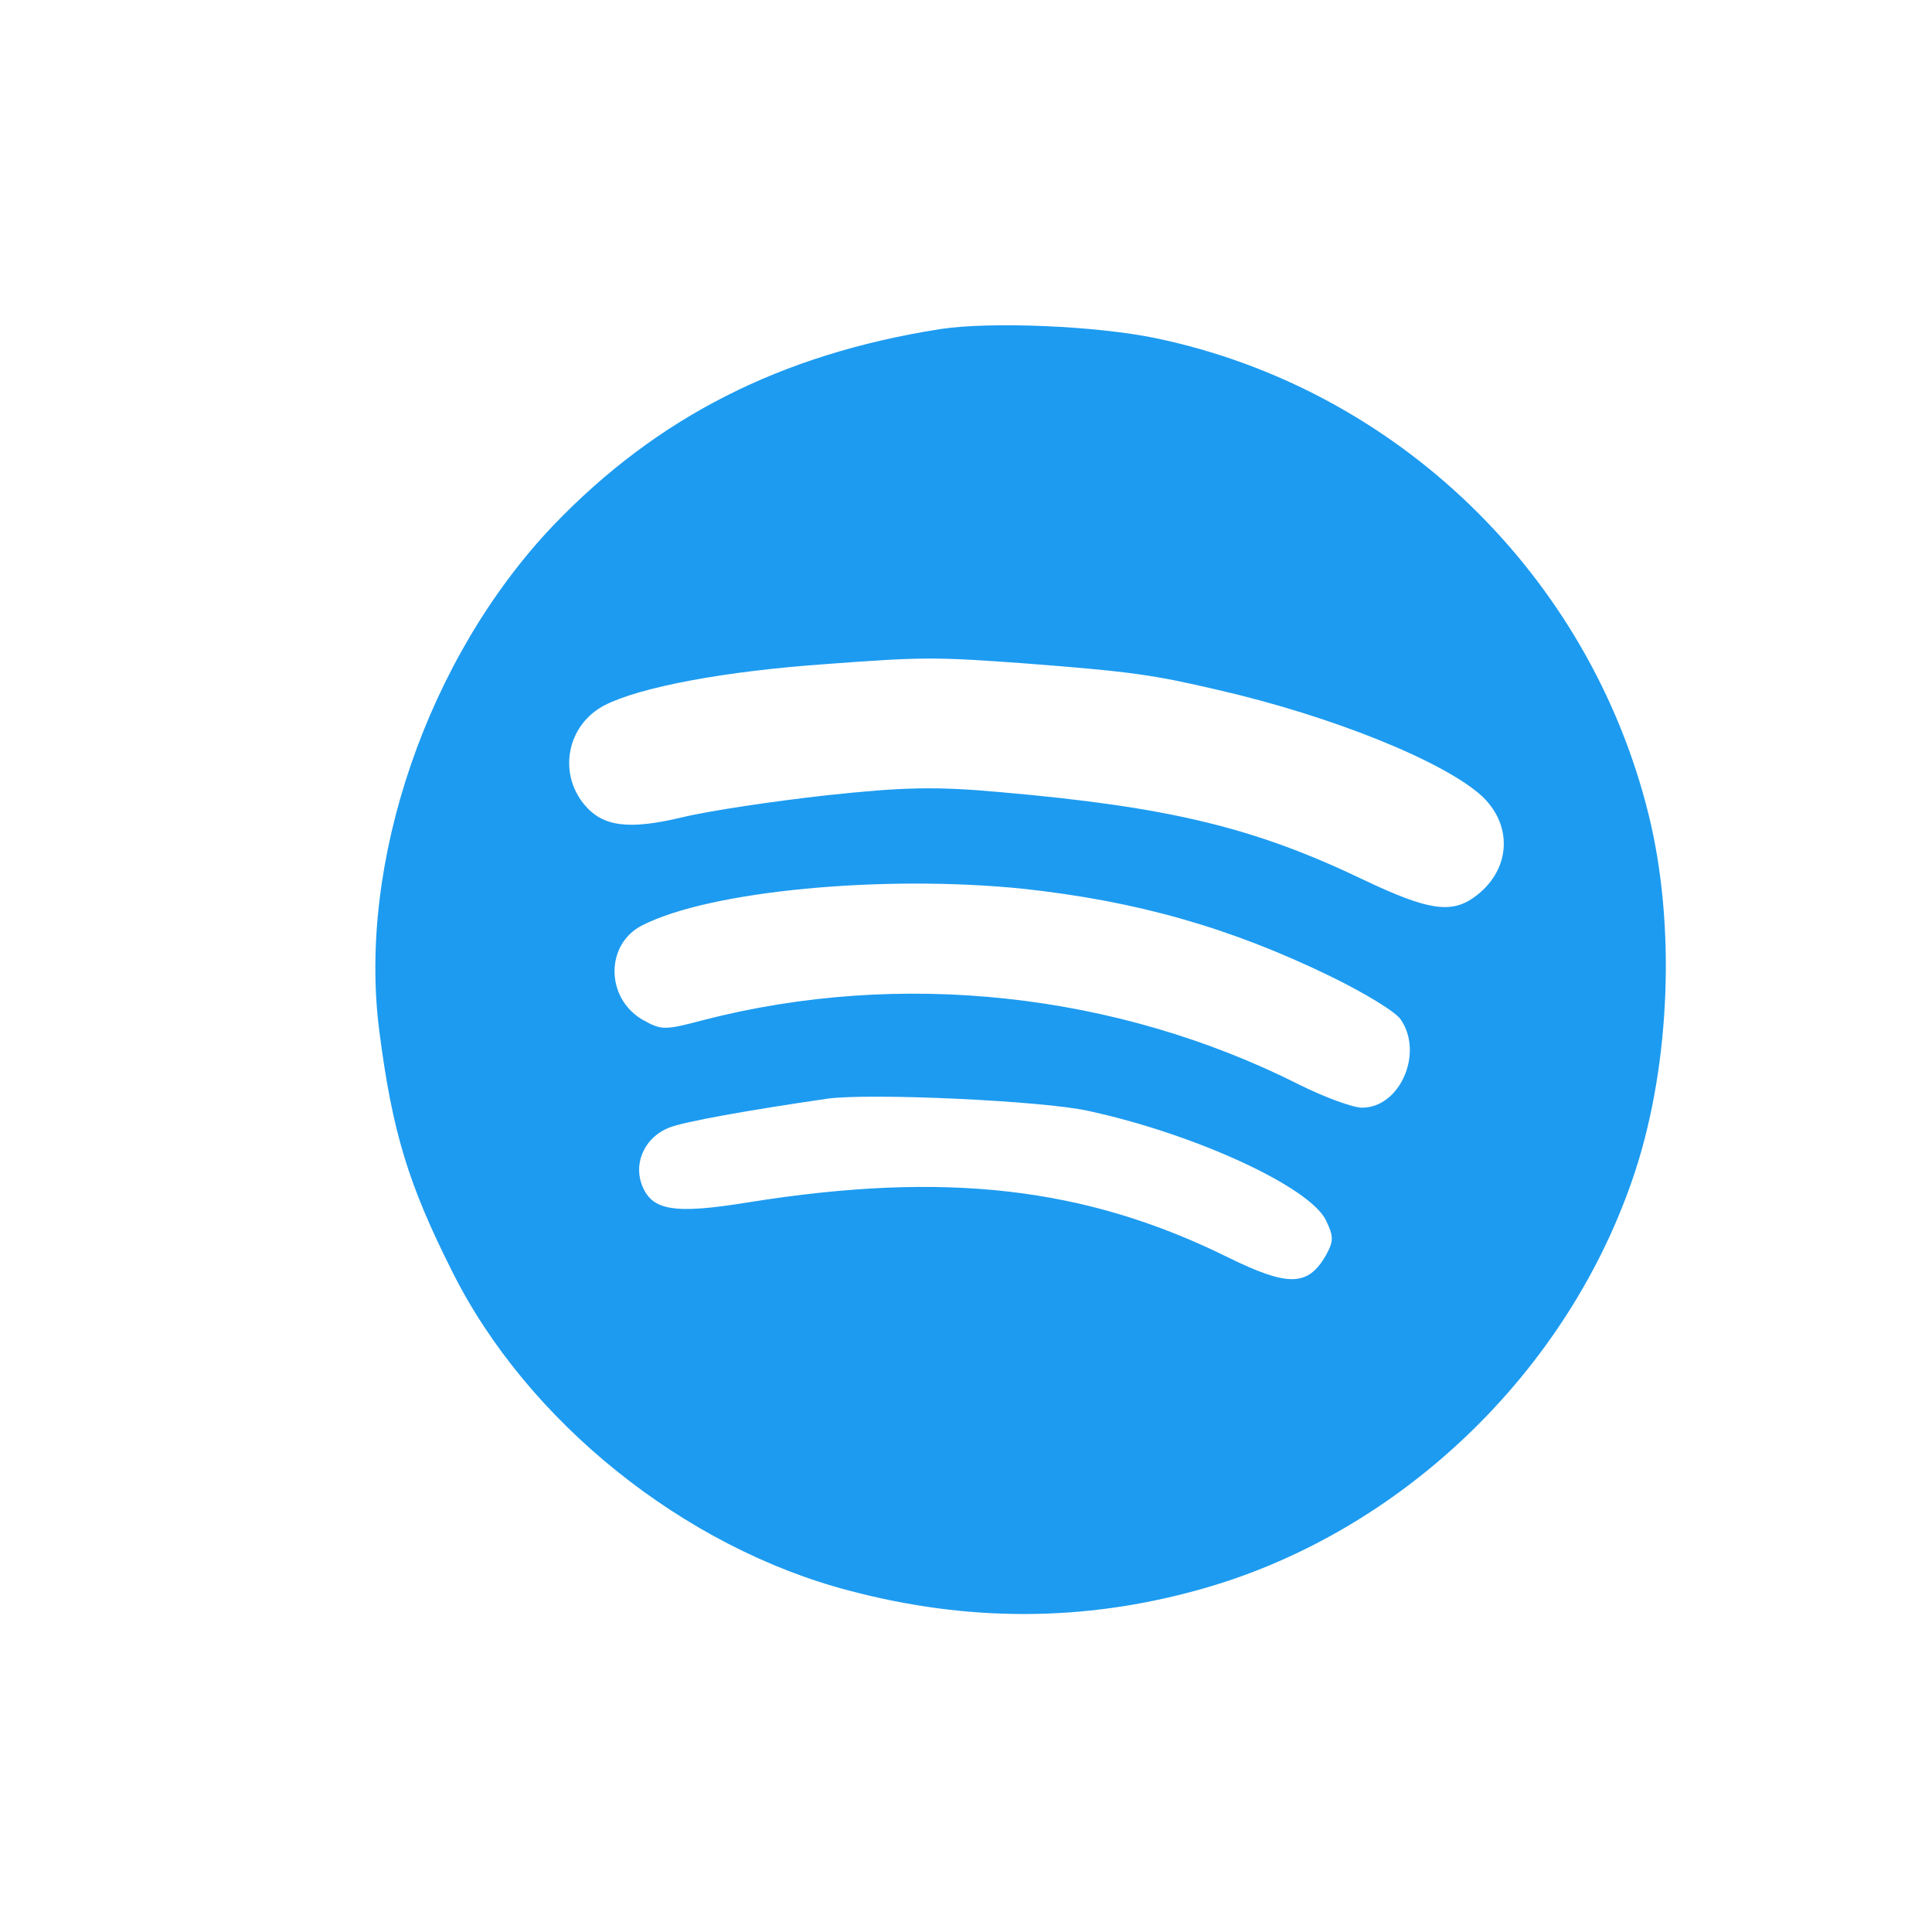
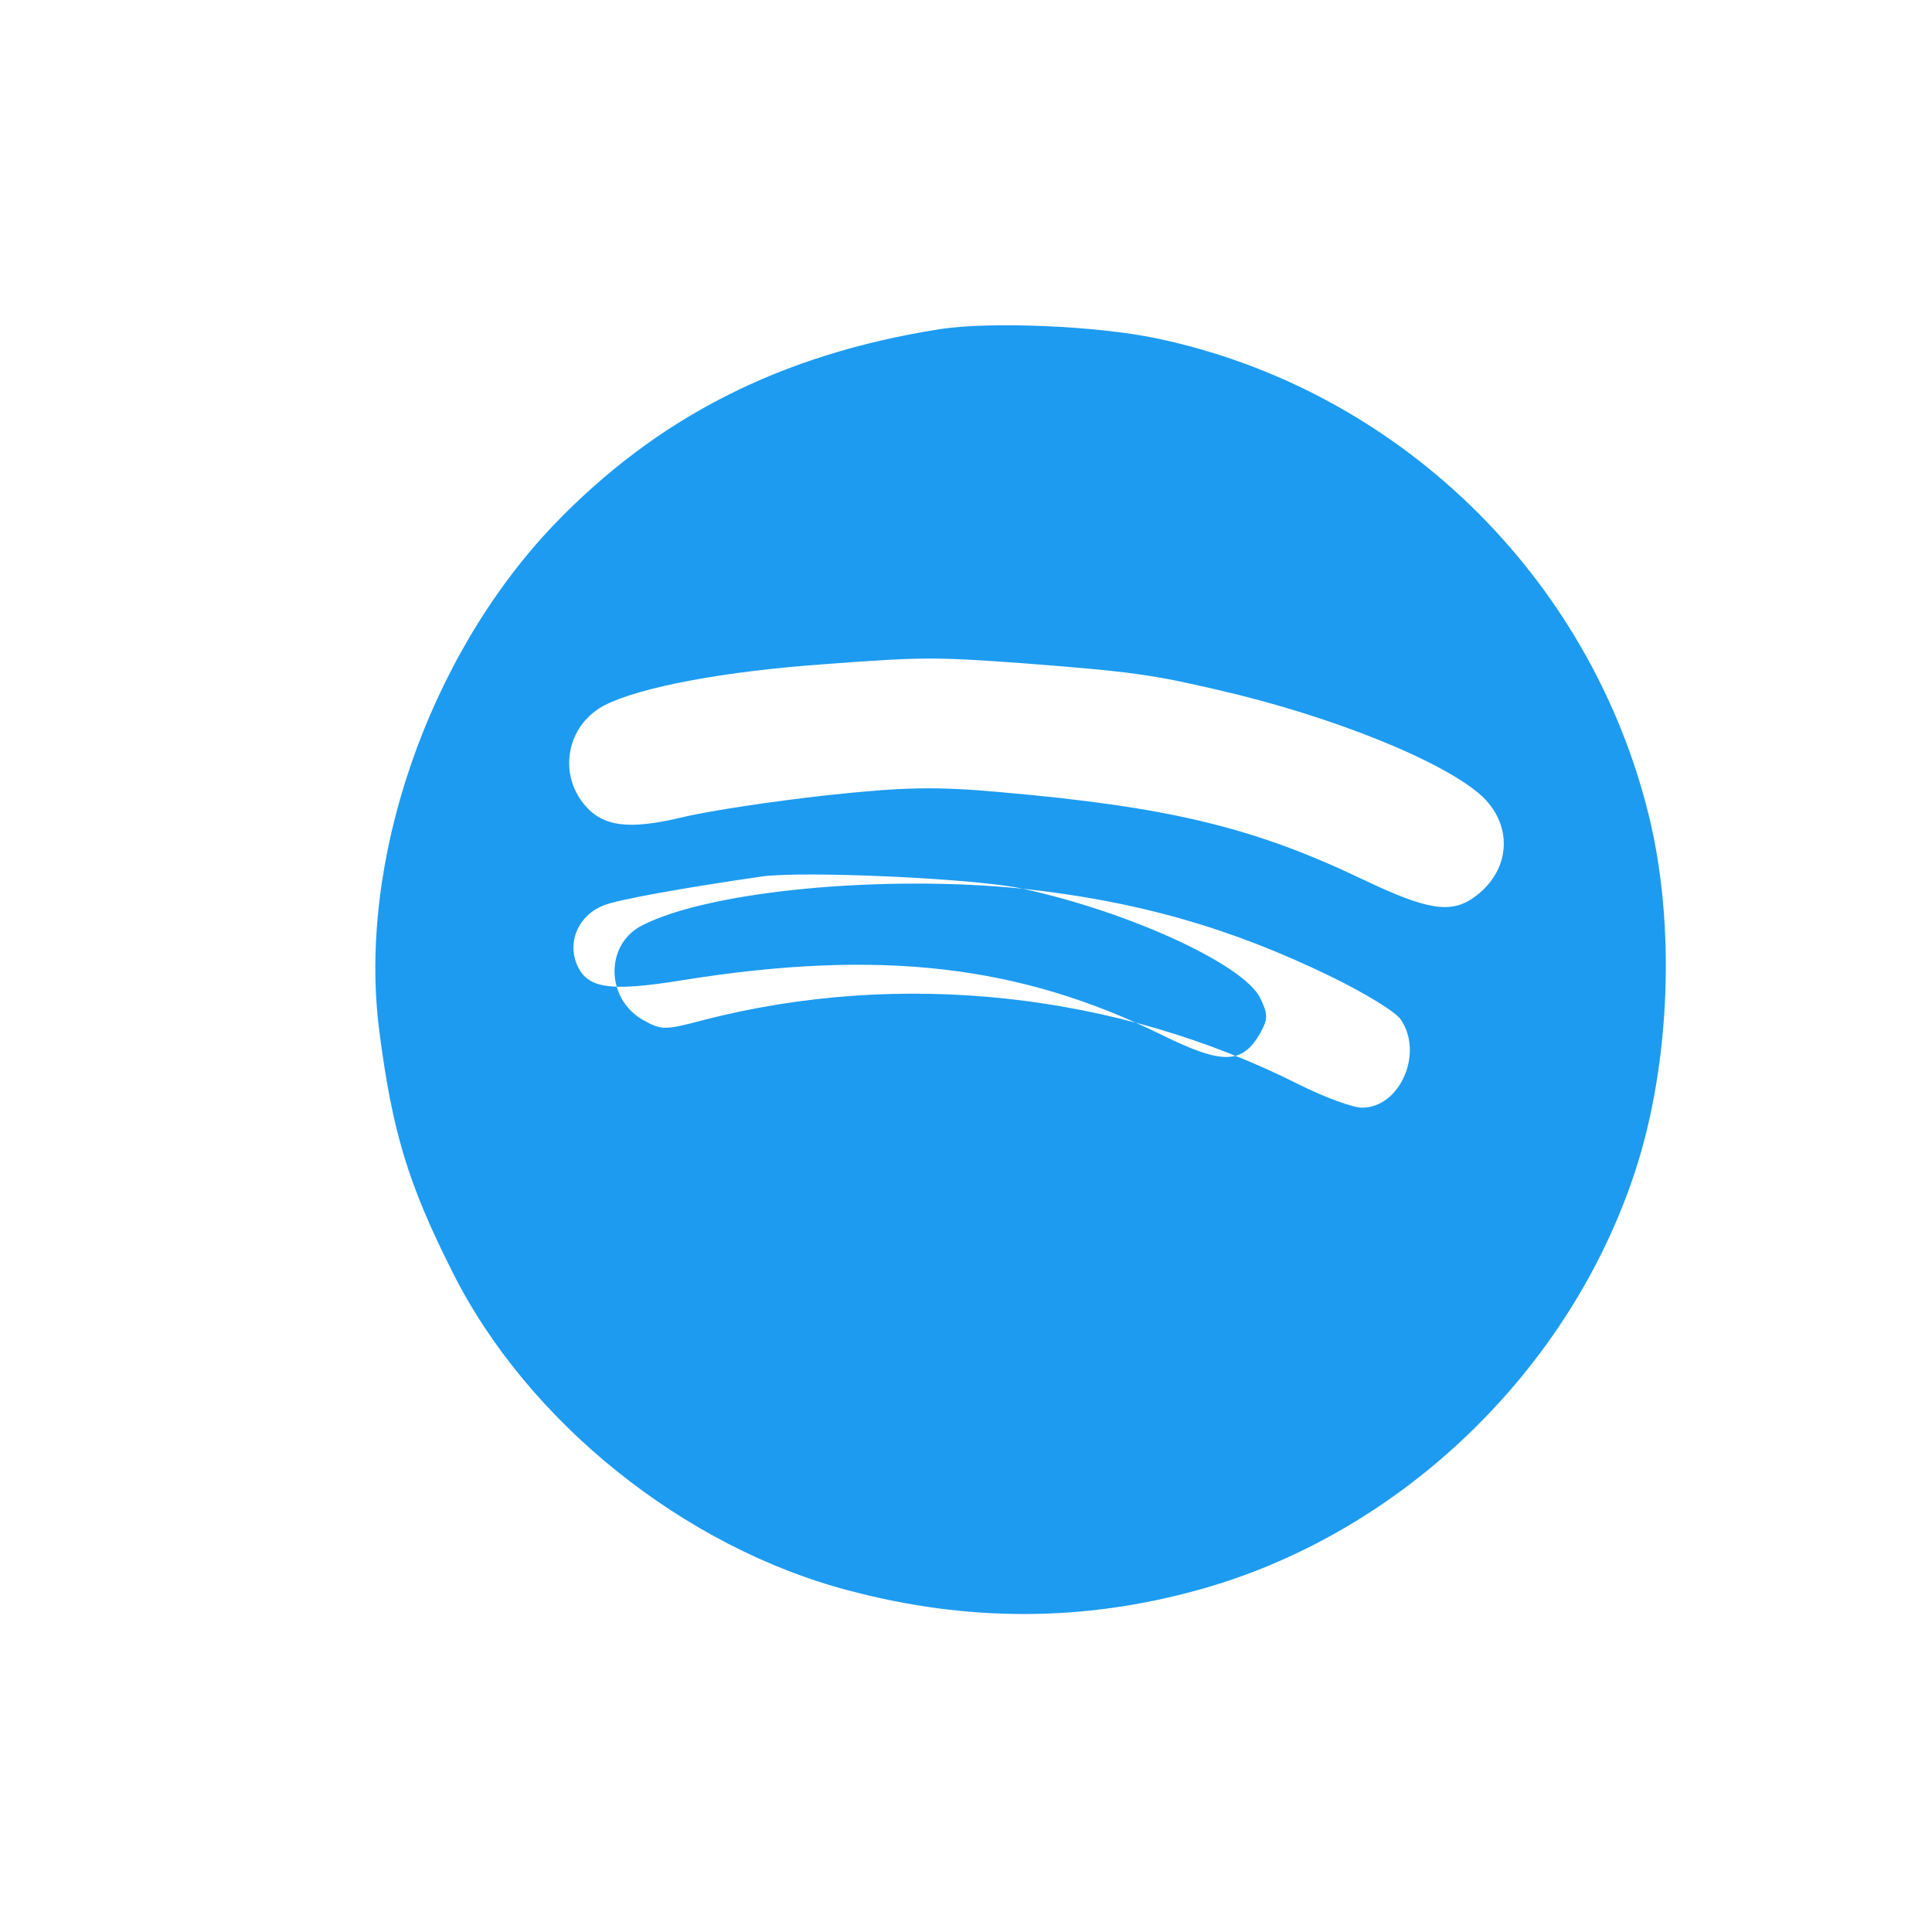
<svg xmlns="http://www.w3.org/2000/svg" version="1.0" width="300pt" height="300pt" viewBox="0 0 300 300" preserveAspectRatio="xMidYMid meet">
  <g transform="translate(0,300) scale(0.1,-0.1)" fill="#1d9bf0" stroke="none">
-     <path d="M1460 2489 c-248 -39 -440 -137 -601 -305 -195 -205 -304 -523 -270 -785 20 -156 45 -238 113 -373 116 -233 360 -429 617 -496 185 -49 364 -48 541 1 313 86 577 339 679 650 55 168 63 384 21 554 -92 372 -391 662 -766 740 -92 19 -255 26 -334 14z m130 -519 c169 -13 201 -18 300 -41 179 -41 354 -112 412 -166 49 -47 43 -117 -14 -157 -36 -25 -72 -19 -171 28 -169 81 -301 113 -564 136 -100 9 -149 8 -270 -5 -81 -9 -182 -24 -223 -34 -84 -20 -124 -15 -153 20 -41 50 -26 124 32 154 55 28 186 53 346 64 147 11 168 11 305 1z m-2 -350 c176 -19 322 -60 480 -137 51 -25 99 -54 107 -66 36 -52 -1 -137 -60 -137 -14 0 -58 16 -98 36 -284 143 -619 179 -925 100 -60 -16 -65 -16 -95 1 -57 34 -57 117 0 146 105 54 375 79 591 57z m102 -345 c166 -36 344 -118 369 -170 12 -25 12 -32 0 -54 -28 -49 -59 -49 -151 -4 -222 110 -440 135 -746 86 -117 -19 -151 -13 -166 29 -12 35 7 73 43 87 22 9 122 27 246 45 65 9 333 -3 405 -19z" />
+     <path d="M1460 2489 c-248 -39 -440 -137 -601 -305 -195 -205 -304 -523 -270 -785 20 -156 45 -238 113 -373 116 -233 360 -429 617 -496 185 -49 364 -48 541 1 313 86 577 339 679 650 55 168 63 384 21 554 -92 372 -391 662 -766 740 -92 19 -255 26 -334 14z m130 -519 c169 -13 201 -18 300 -41 179 -41 354 -112 412 -166 49 -47 43 -117 -14 -157 -36 -25 -72 -19 -171 28 -169 81 -301 113 -564 136 -100 9 -149 8 -270 -5 -81 -9 -182 -24 -223 -34 -84 -20 -124 -15 -153 20 -41 50 -26 124 32 154 55 28 186 53 346 64 147 11 168 11 305 1z m-2 -350 c176 -19 322 -60 480 -137 51 -25 99 -54 107 -66 36 -52 -1 -137 -60 -137 -14 0 -58 16 -98 36 -284 143 -619 179 -925 100 -60 -16 -65 -16 -95 1 -57 34 -57 117 0 146 105 54 375 79 591 57z c166 -36 344 -118 369 -170 12 -25 12 -32 0 -54 -28 -49 -59 -49 -151 -4 -222 110 -440 135 -746 86 -117 -19 -151 -13 -166 29 -12 35 7 73 43 87 22 9 122 27 246 45 65 9 333 -3 405 -19z" />
  </g>
</svg>